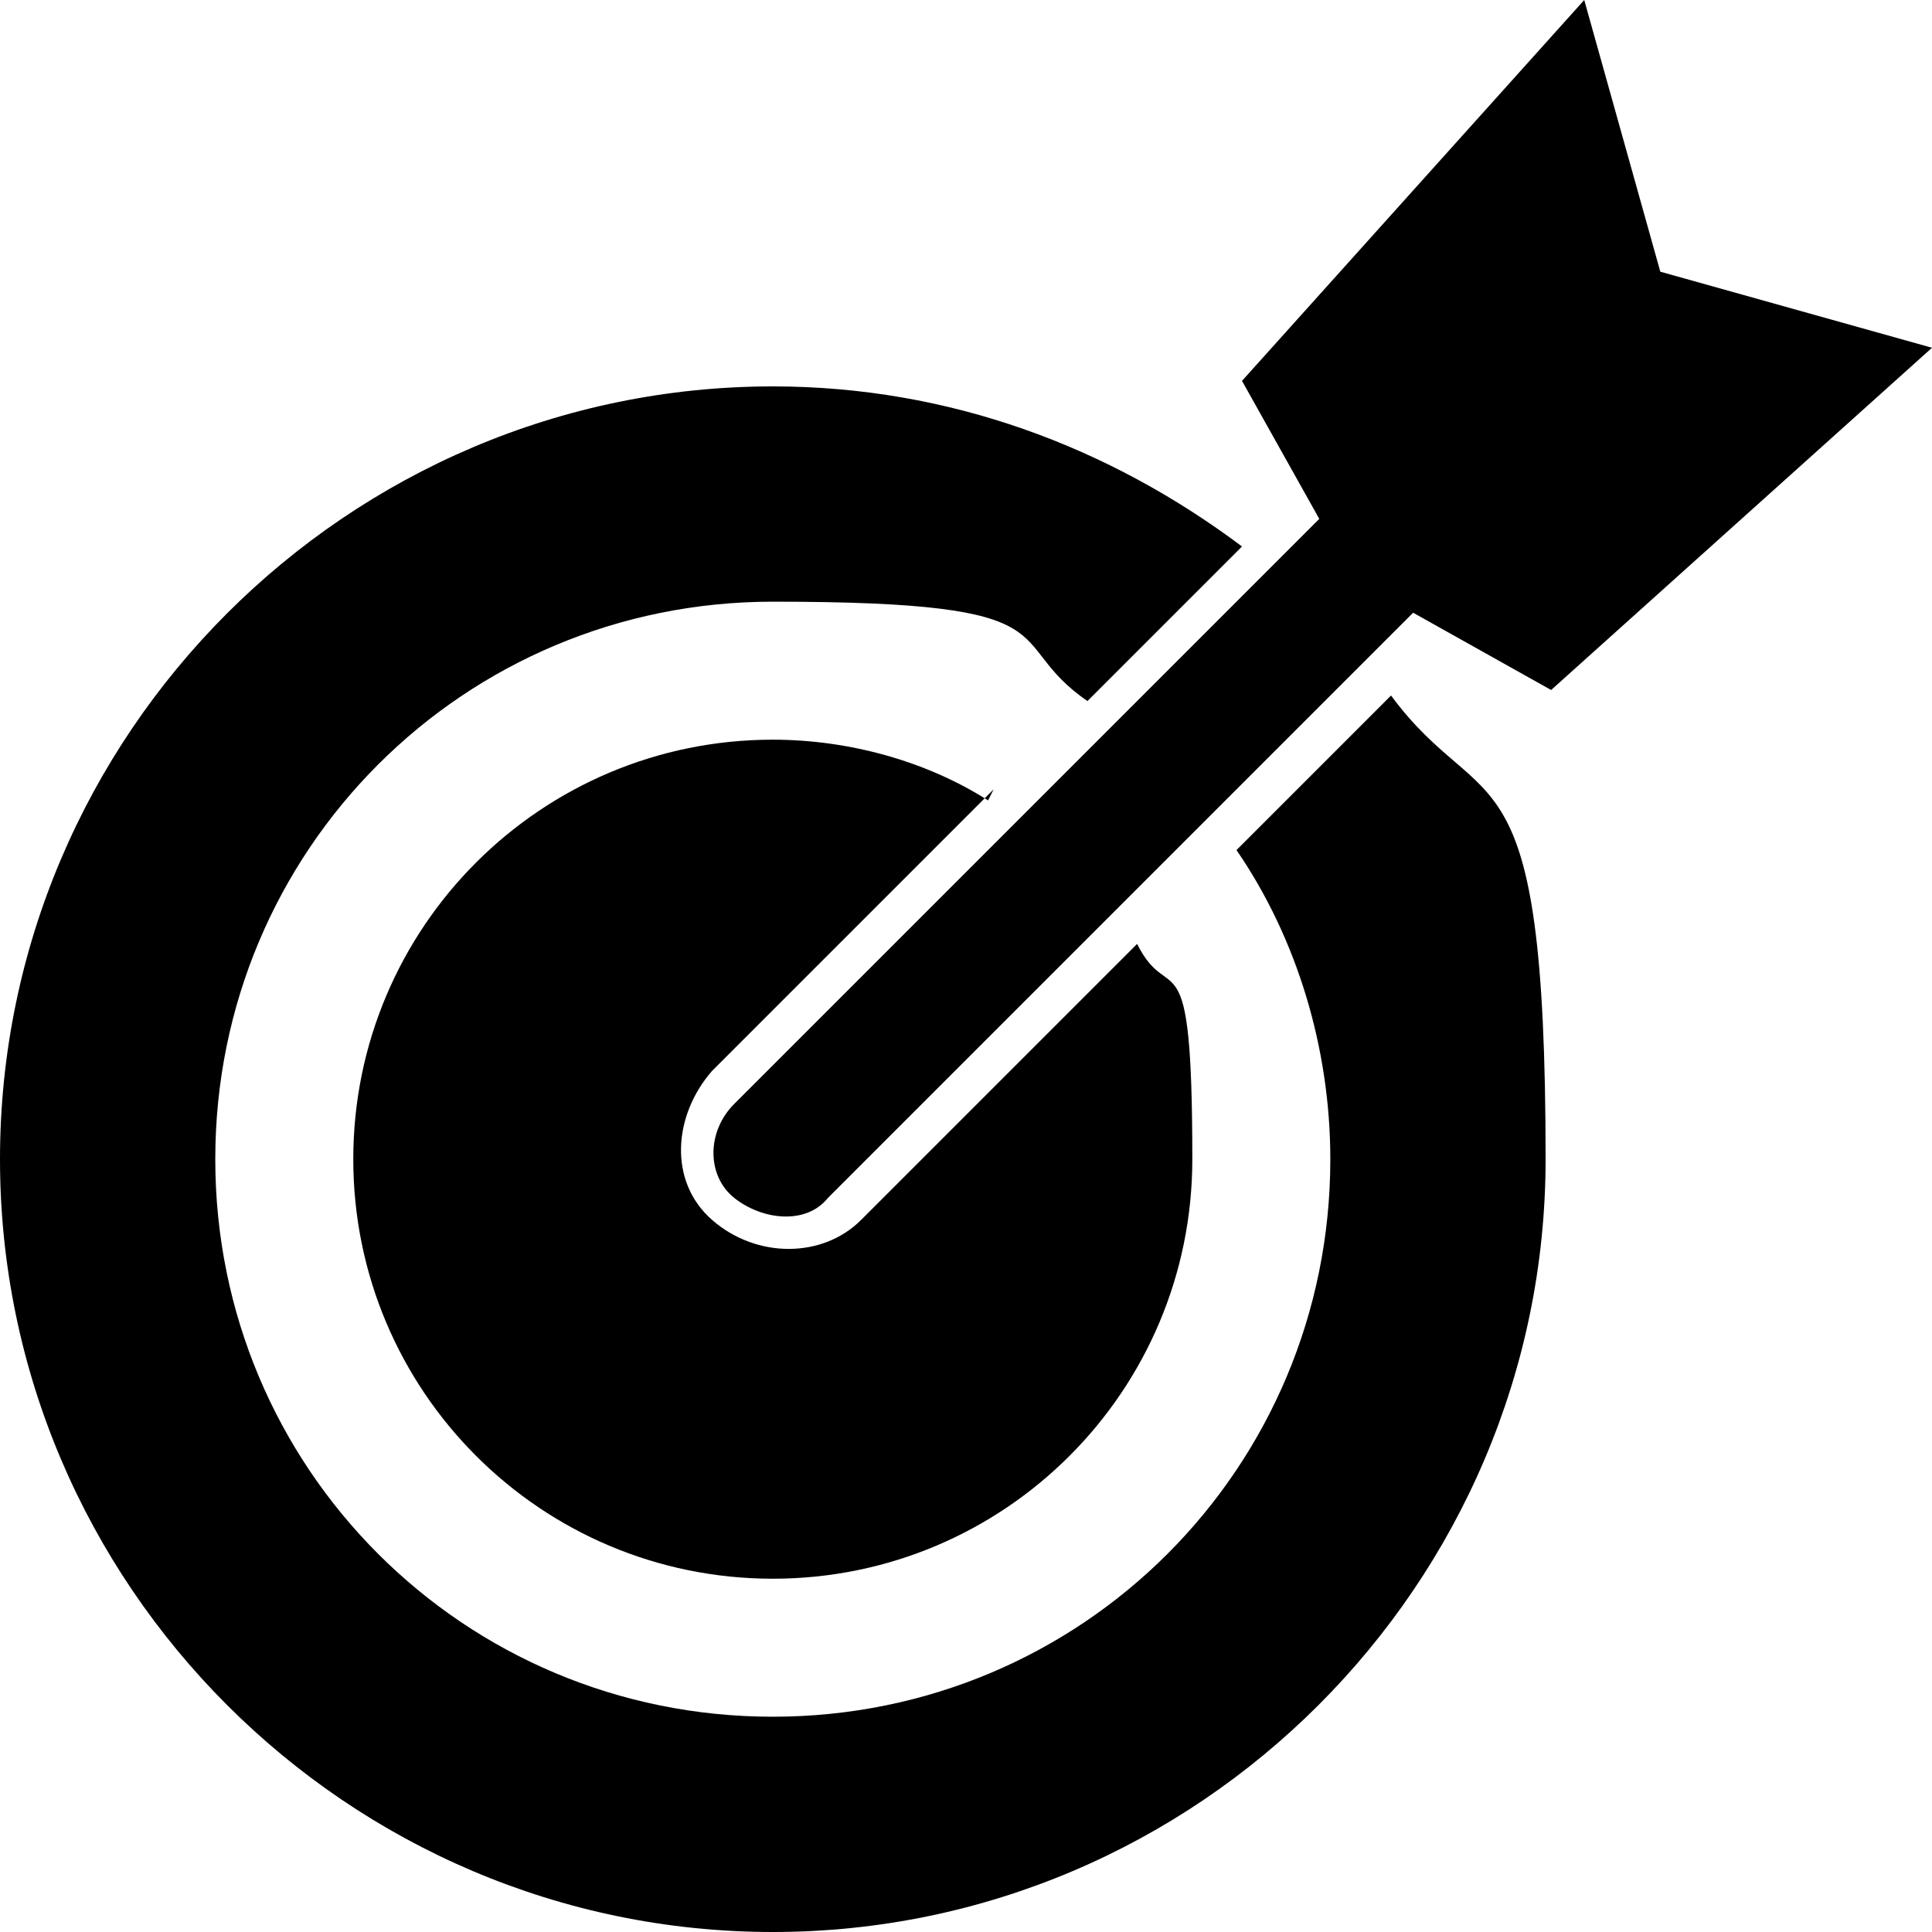
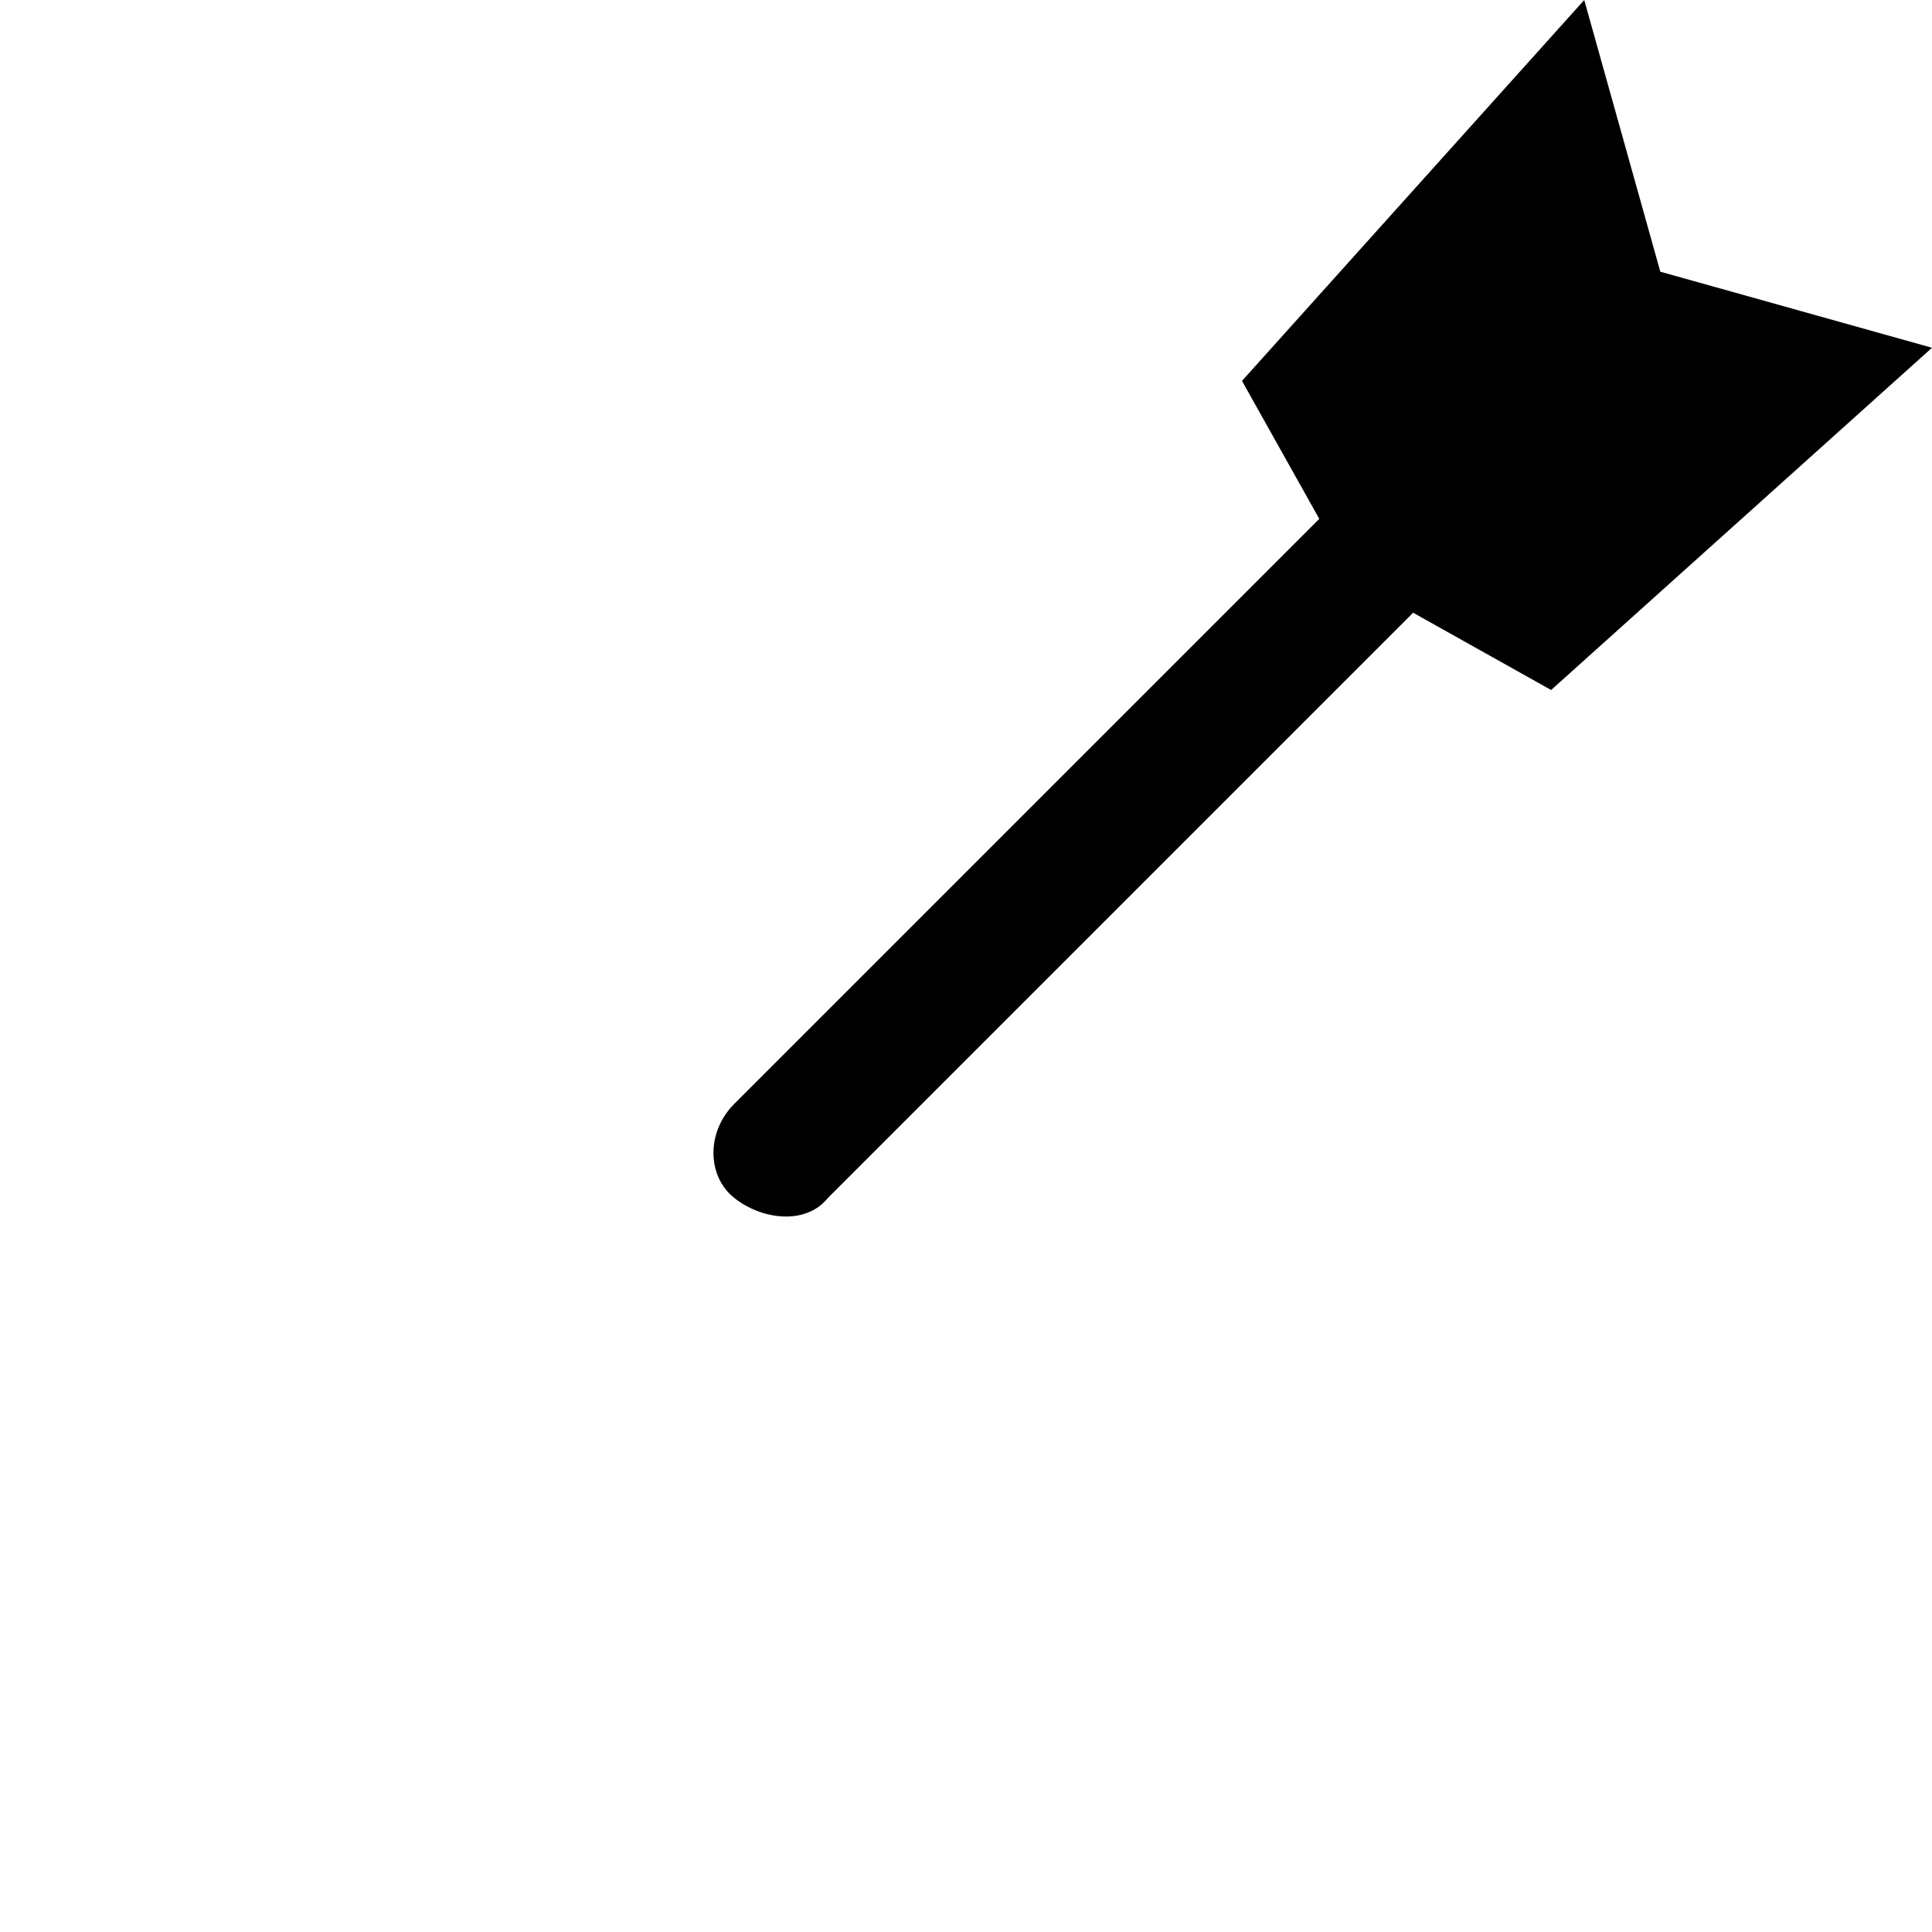
<svg xmlns="http://www.w3.org/2000/svg" id="Ebene" version="1.1" viewBox="0 0 35 35" width="75" height="75">
  <defs>
    <style>
      .cls-1 {
        fill: #000;
        stroke-width: 0px;
      }
    </style>
  </defs>
-   <path class="cls-1" d="M17.9,14.5c-1.1-.7-2.5-1.1-3.9-1.1-4.2,0-7.6,3.4-7.6,7.6s3.4,7.6,7.6,7.6,7.6-3.4,7.6-7.6-.4-2.7-1-3.9l-5,5c-.7.7-1.9.7-2.7,0s-.7-1.9,0-2.7l5.1-5.1Z" />
  <path class="cls-1" d="M30.1,5l-1.4-5-6.2,6.9,1.4,2.5-10.6,10.6c-.5.5-.5,1.3,0,1.7s1.3.5,1.7,0l10.6-10.6,2.5,1.4,6.9-6.2-5-1.4Z" />
-   <path class="cls-1" d="M22.4,15.4c1.1,1.6,1.7,3.6,1.7,5.6,0,5.6-4.5,10.1-10.1,10.1S3.9,26.6,3.9,21s4.5-10.1,10.1-10.1,4.1.7,5.7,1.8l2.8-2.8c-2.4-1.8-5.3-2.9-8.5-2.9C6.3,7,0,13.3,0,21s6.3,14,14,14,14-6.3,14-14-1.1-6.1-2.8-8.4l-2.8,2.8Z" />
</svg>